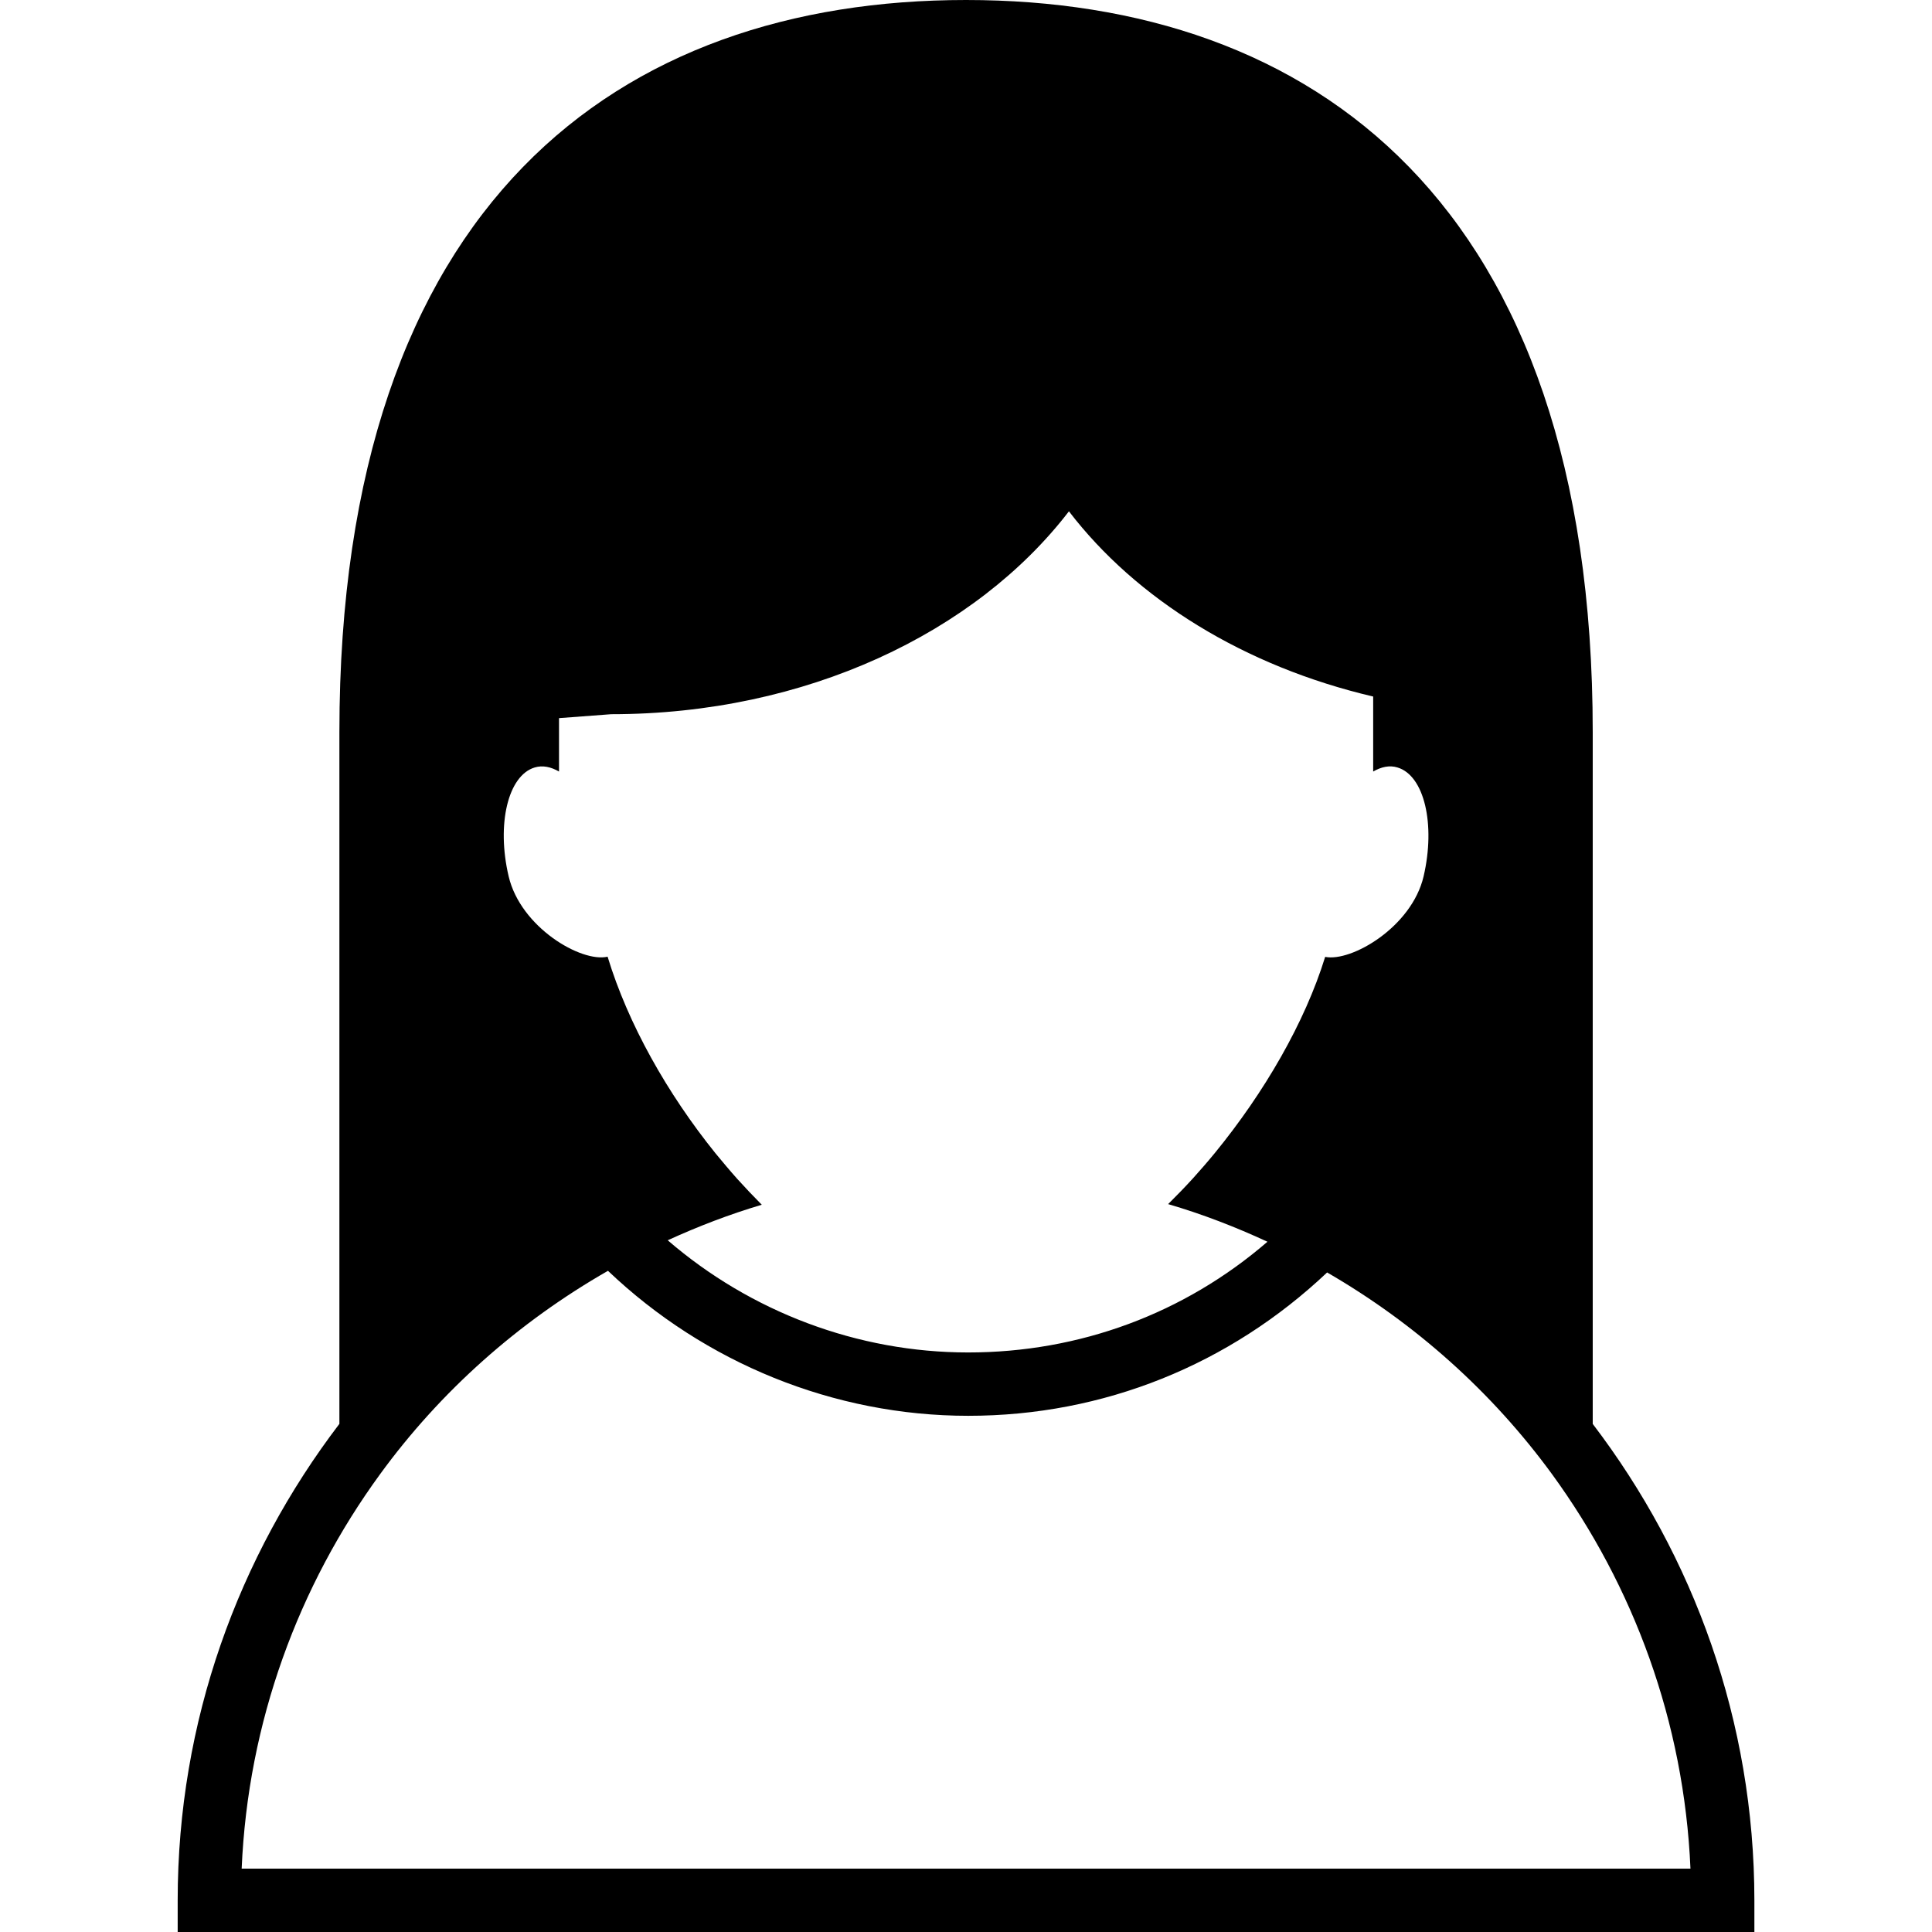
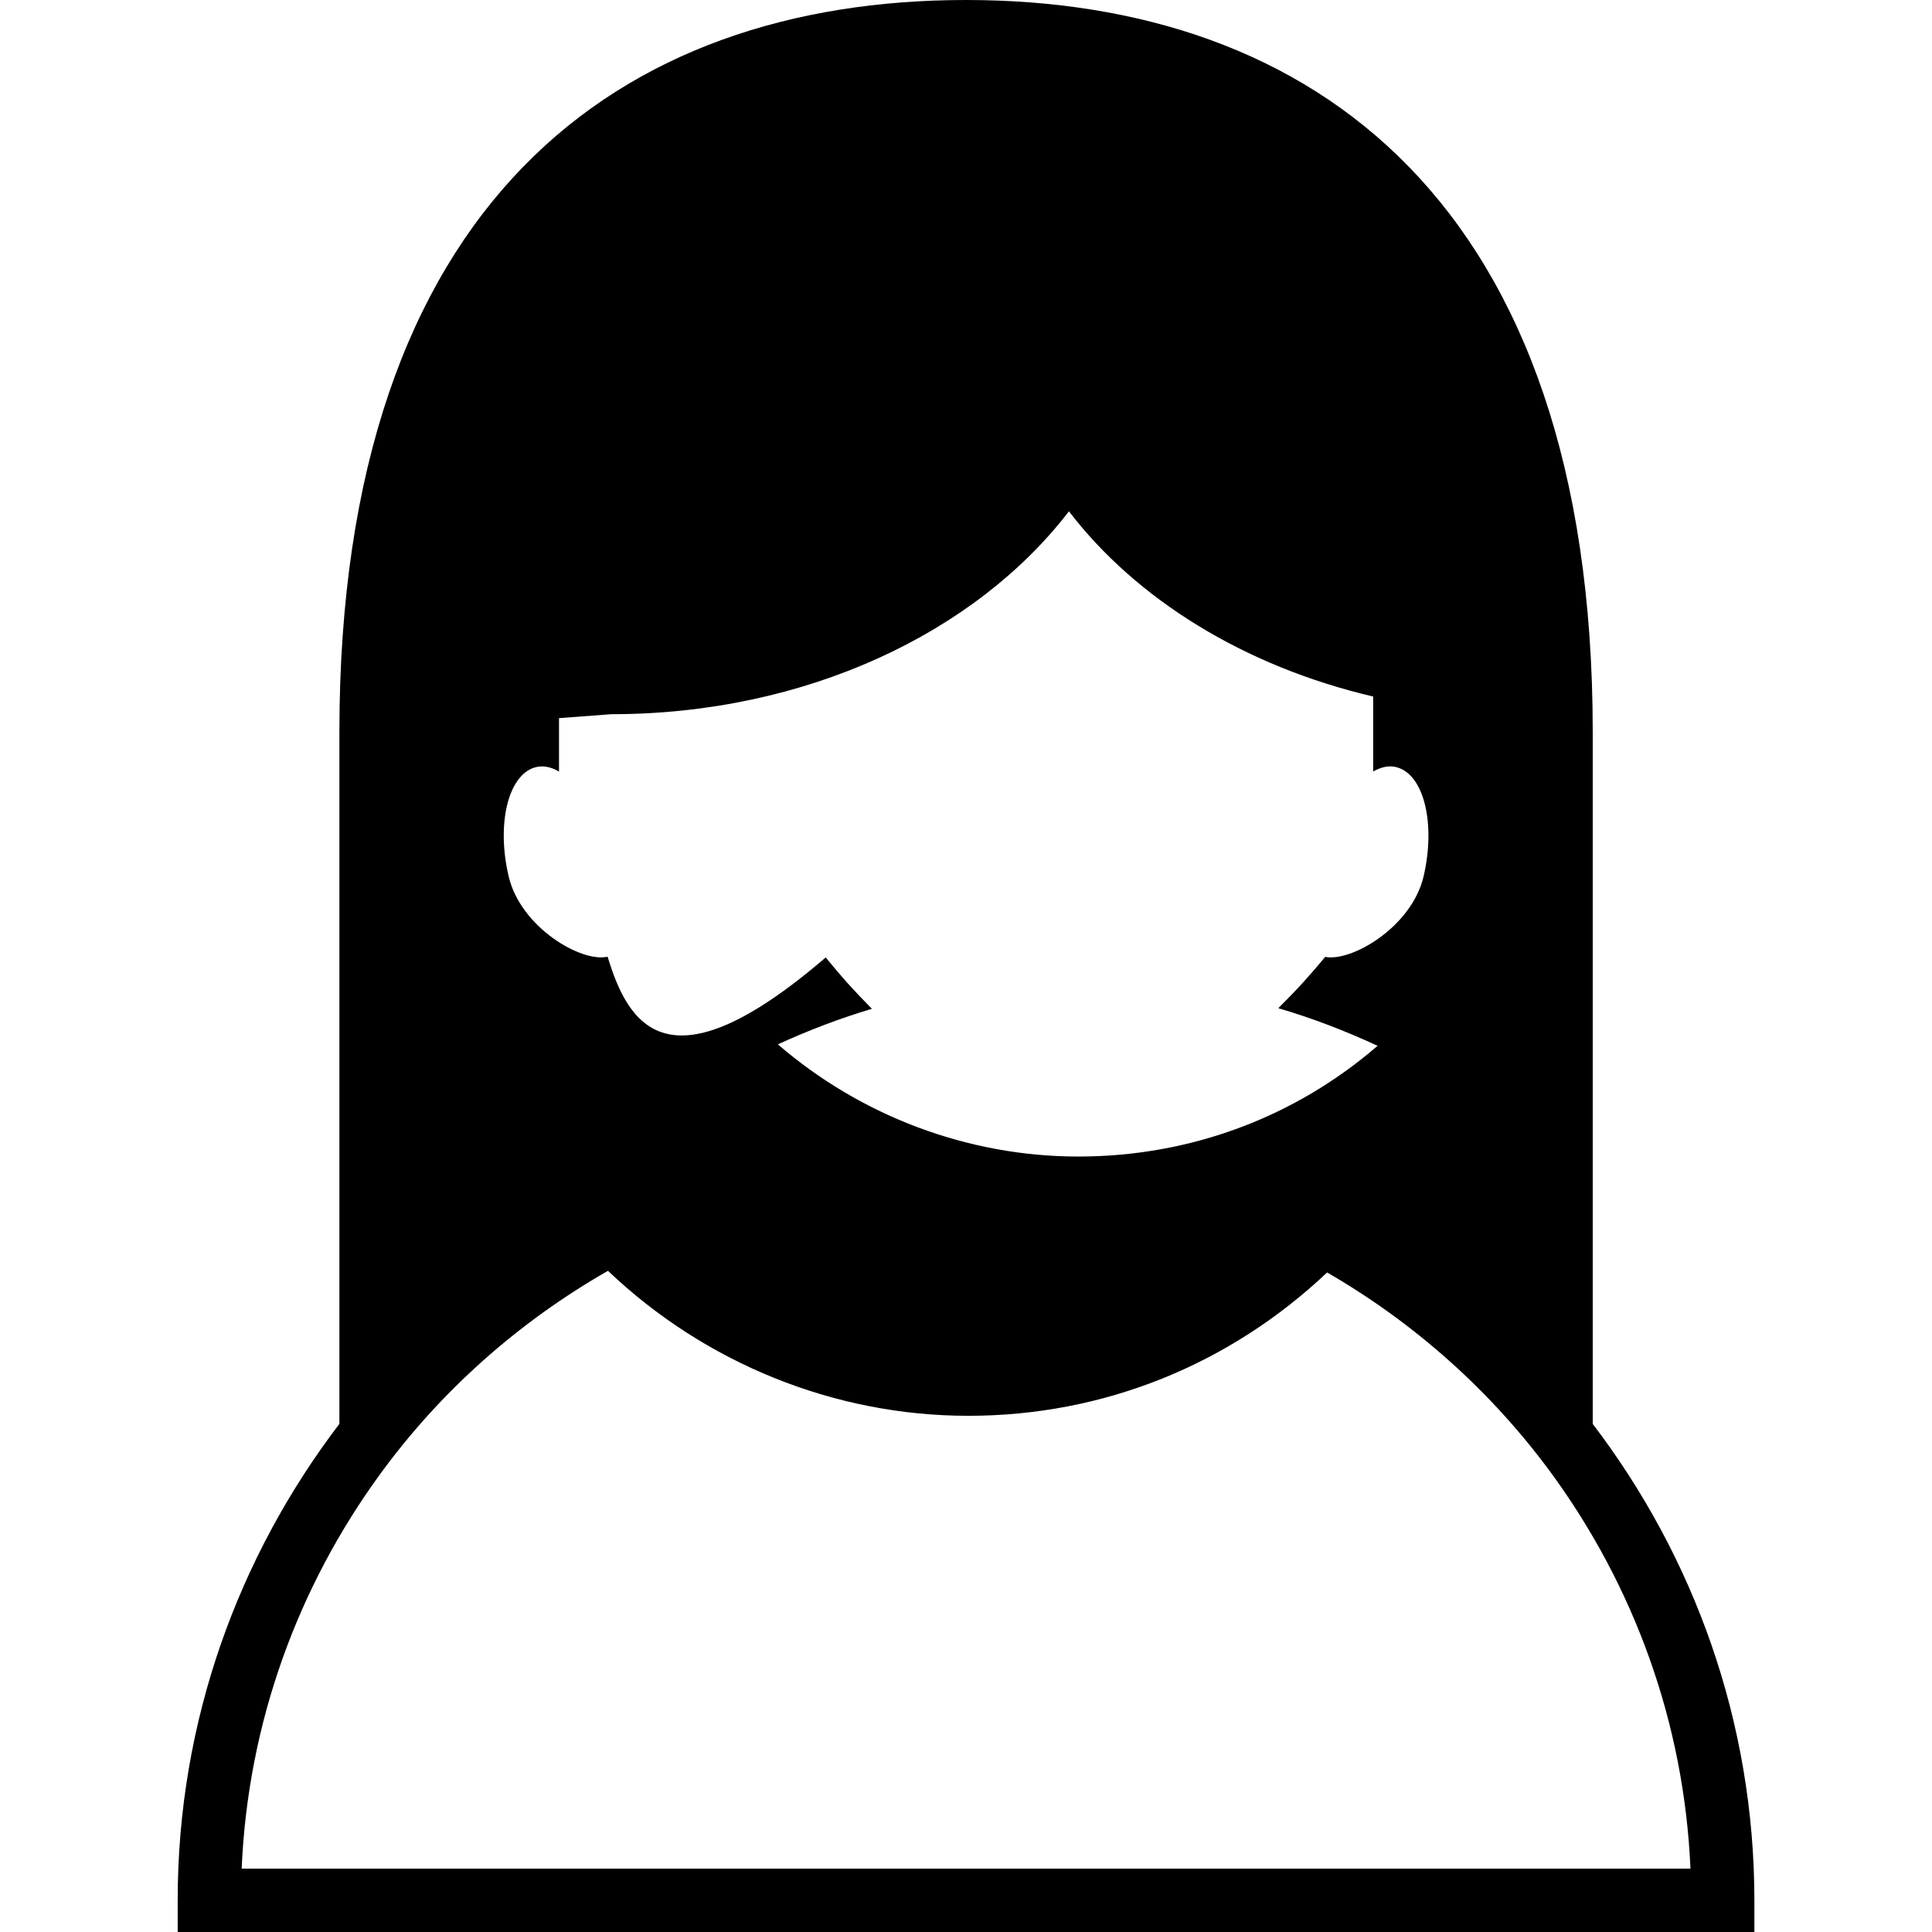
<svg xmlns="http://www.w3.org/2000/svg" fill="#000000" version="1.1" id="Capa_1" width="800px" height="800px" viewBox="0 0 30.5 30.5" xml:space="preserve">
  <g>
-     <path d="M25.144,22.479V11.557C25.144,3.18,20.713,0,15.25,0C9.787,0,5.358,3.18,5.358,11.557v10.921   C3.764,24.57,2.805,27.172,2.805,30v0.5h24.891V30C27.695,27.172,26.736,24.568,25.144,22.479z M3.815,29.5   c0.1-2.32,0.898-4.462,2.185-6.227c0.955-1.311,2.184-2.402,3.598-3.211c1.528,1.455,3.567,2.289,5.688,2.289   c2.137,0,4.125-0.807,5.665-2.263c1.394,0.806,2.605,1.89,3.551,3.185c1.285,1.765,2.084,3.904,2.185,6.227H3.815z M9.592,15.103   C9.179,15.2,8.22,14.643,8.03,13.835c-0.194-0.824-0.01-1.593,0.411-1.719c0.125-0.038,0.255-0.01,0.384,0.064v-0.843l0.824-0.062   c3.074,0,5.755-1.287,7.226-3.203c1.066,1.391,2.771,2.448,4.803,2.924v1.184c0.128-0.074,0.259-0.103,0.384-0.064   c0.422,0.126,0.604,0.895,0.412,1.719c-0.188,0.802-1.142,1.354-1.554,1.271c-0.321,1.039-0.961,2.141-1.739,3.093   c-0.113,0.138-0.229,0.271-0.347,0.402c-0.129,0.142-0.26,0.276-0.393,0.408c0.541,0.158,1.062,0.36,1.568,0.594   c-1.312,1.133-2.965,1.748-4.725,1.748c-1.746,0-3.433-0.641-4.743-1.771c0.479-0.219,0.973-0.409,1.485-0.561   c-0.132-0.133-0.261-0.269-0.387-0.408c-0.117-0.131-0.231-0.268-0.343-0.403C10.535,17.264,9.914,16.163,9.592,15.103z" />
+     <path d="M25.144,22.479V11.557C25.144,3.18,20.713,0,15.25,0C9.787,0,5.358,3.18,5.358,11.557v10.921   C3.764,24.57,2.805,27.172,2.805,30v0.5h24.891V30C27.695,27.172,26.736,24.568,25.144,22.479z M3.815,29.5   c0.1-2.32,0.898-4.462,2.185-6.227c0.955-1.311,2.184-2.402,3.598-3.211c1.528,1.455,3.567,2.289,5.688,2.289   c2.137,0,4.125-0.807,5.665-2.263c1.394,0.806,2.605,1.89,3.551,3.185c1.285,1.765,2.084,3.904,2.185,6.227H3.815z M9.592,15.103   C9.179,15.2,8.22,14.643,8.03,13.835c-0.194-0.824-0.01-1.593,0.411-1.719c0.125-0.038,0.255-0.01,0.384,0.064v-0.843l0.824-0.062   c3.074,0,5.755-1.287,7.226-3.203c1.066,1.391,2.771,2.448,4.803,2.924v1.184c0.128-0.074,0.259-0.103,0.384-0.064   c0.422,0.126,0.604,0.895,0.412,1.719c-0.188,0.802-1.142,1.354-1.554,1.271c-0.113,0.138-0.229,0.271-0.347,0.402c-0.129,0.142-0.26,0.276-0.393,0.408c0.541,0.158,1.062,0.36,1.568,0.594   c-1.312,1.133-2.965,1.748-4.725,1.748c-1.746,0-3.433-0.641-4.743-1.771c0.479-0.219,0.973-0.409,1.485-0.561   c-0.132-0.133-0.261-0.269-0.387-0.408c-0.117-0.131-0.231-0.268-0.343-0.403C10.535,17.264,9.914,16.163,9.592,15.103z" />
  </g>
</svg>